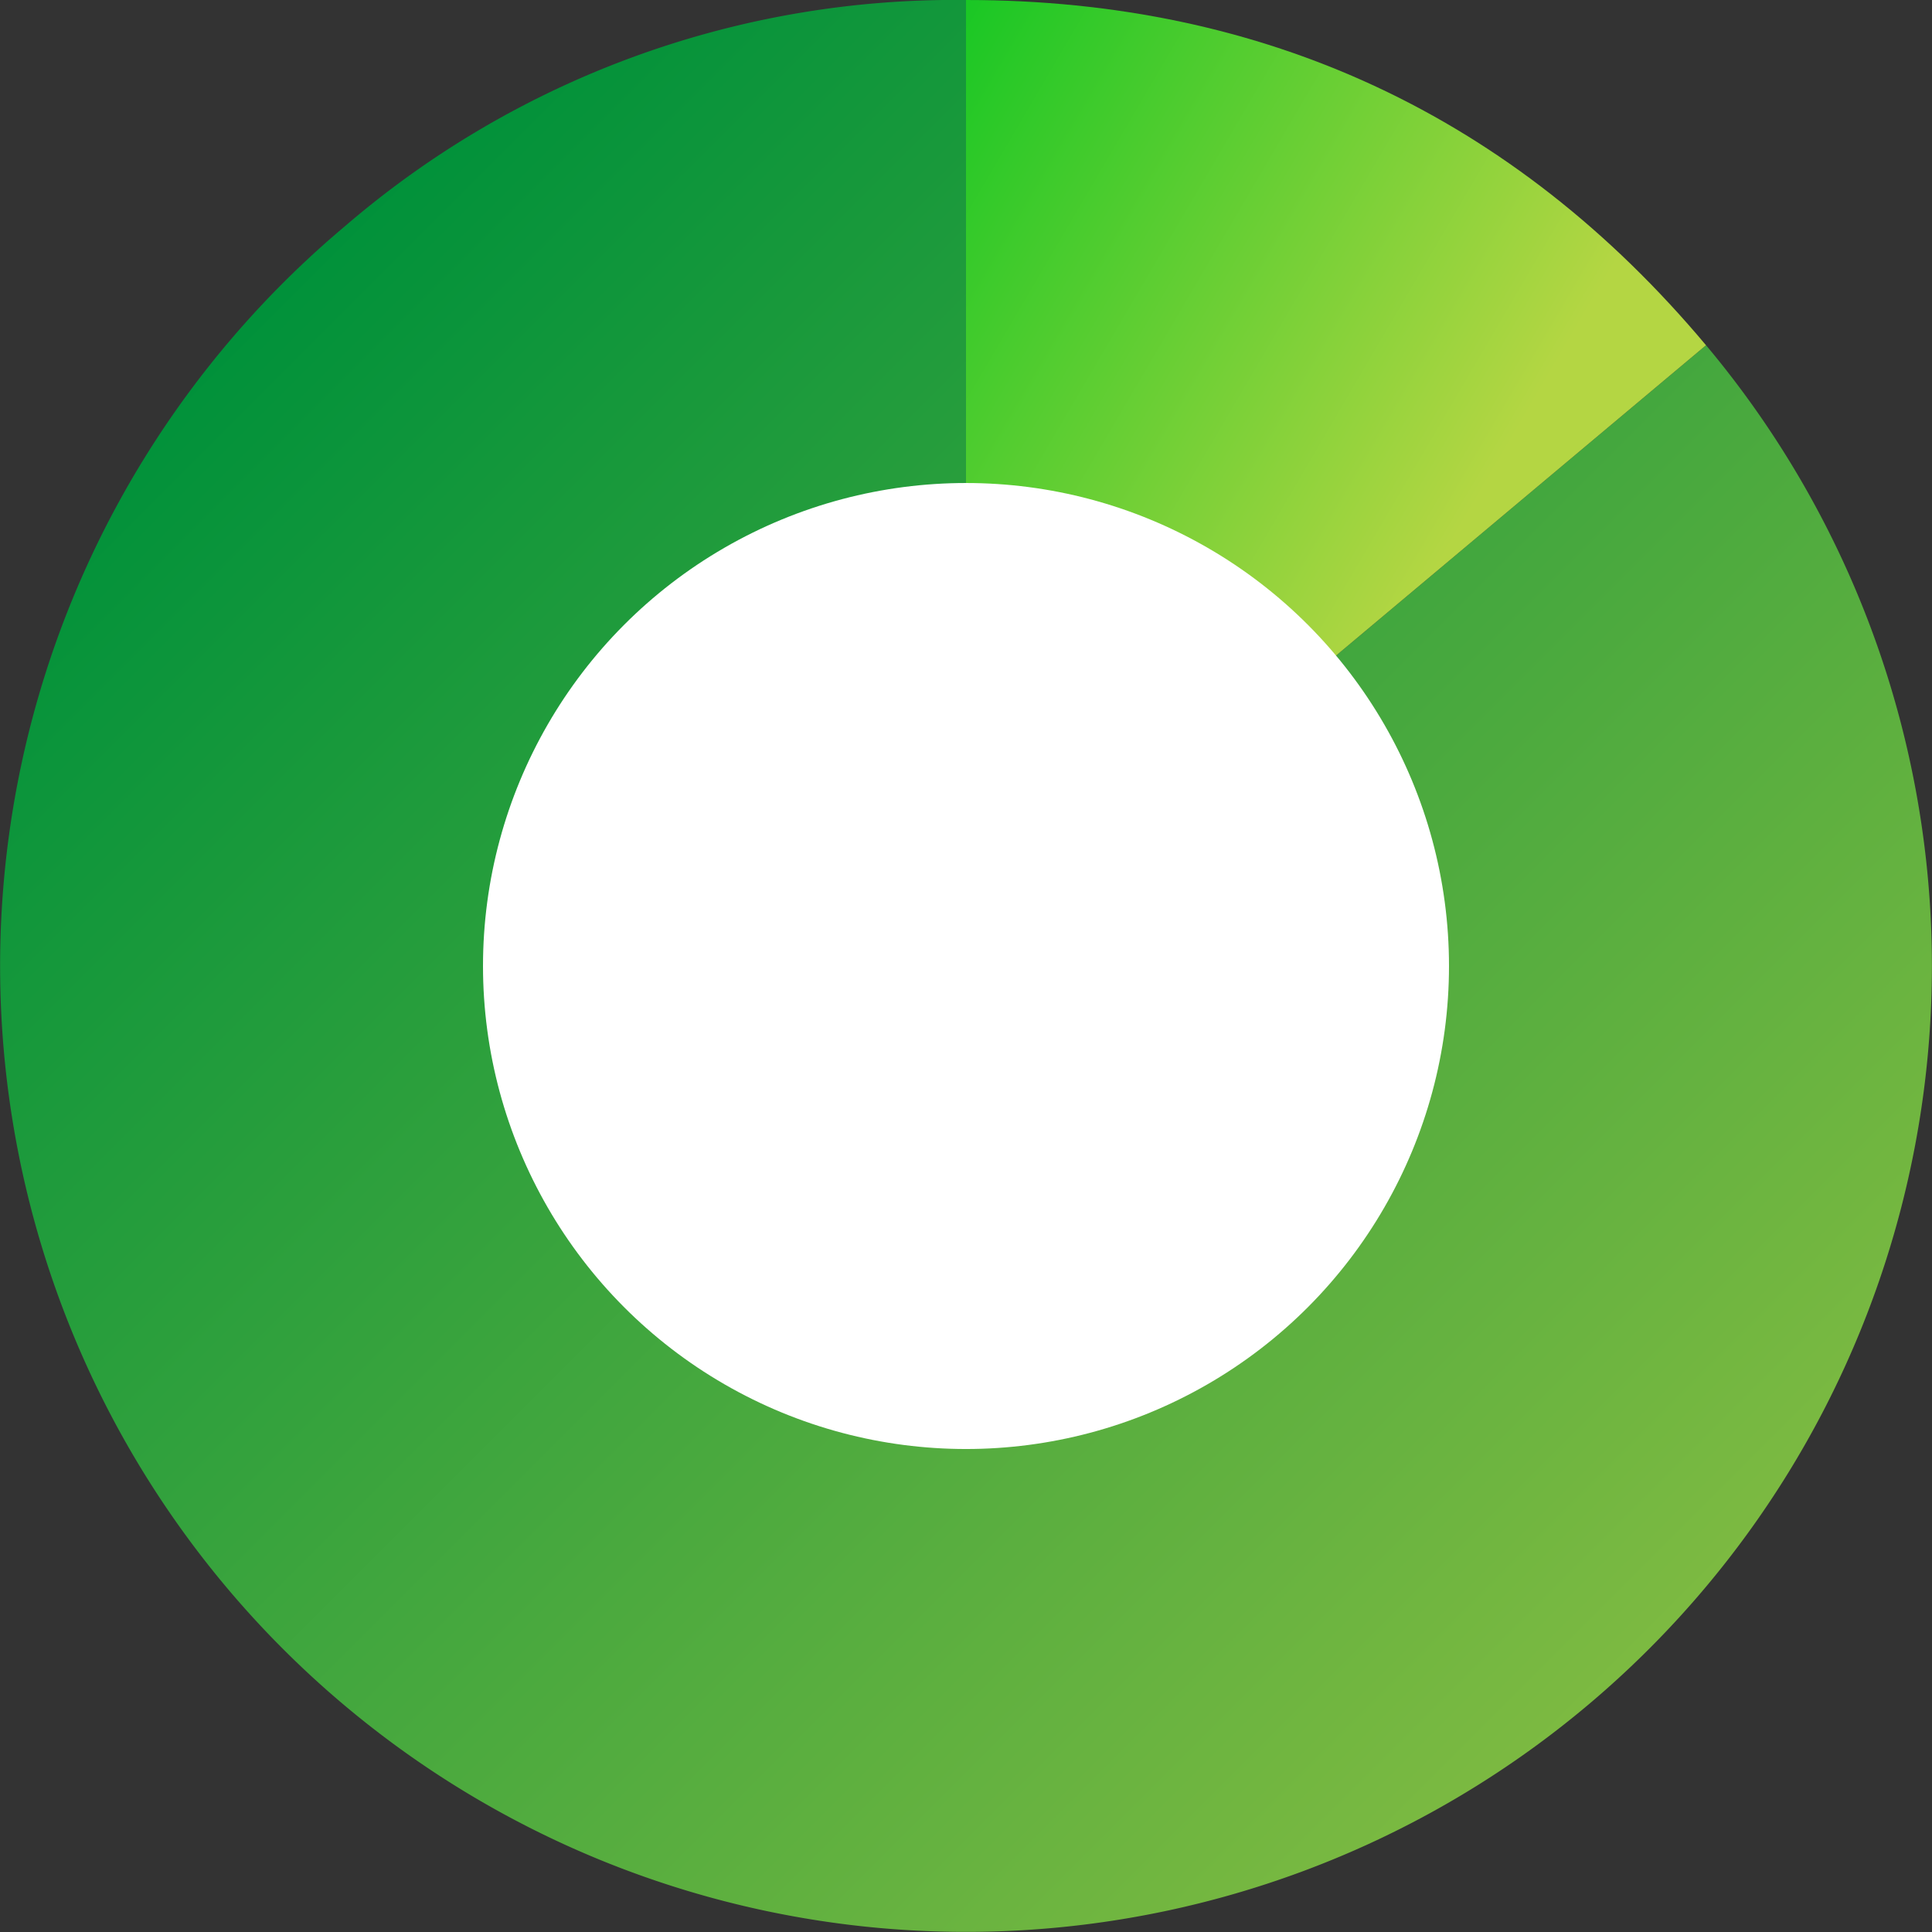
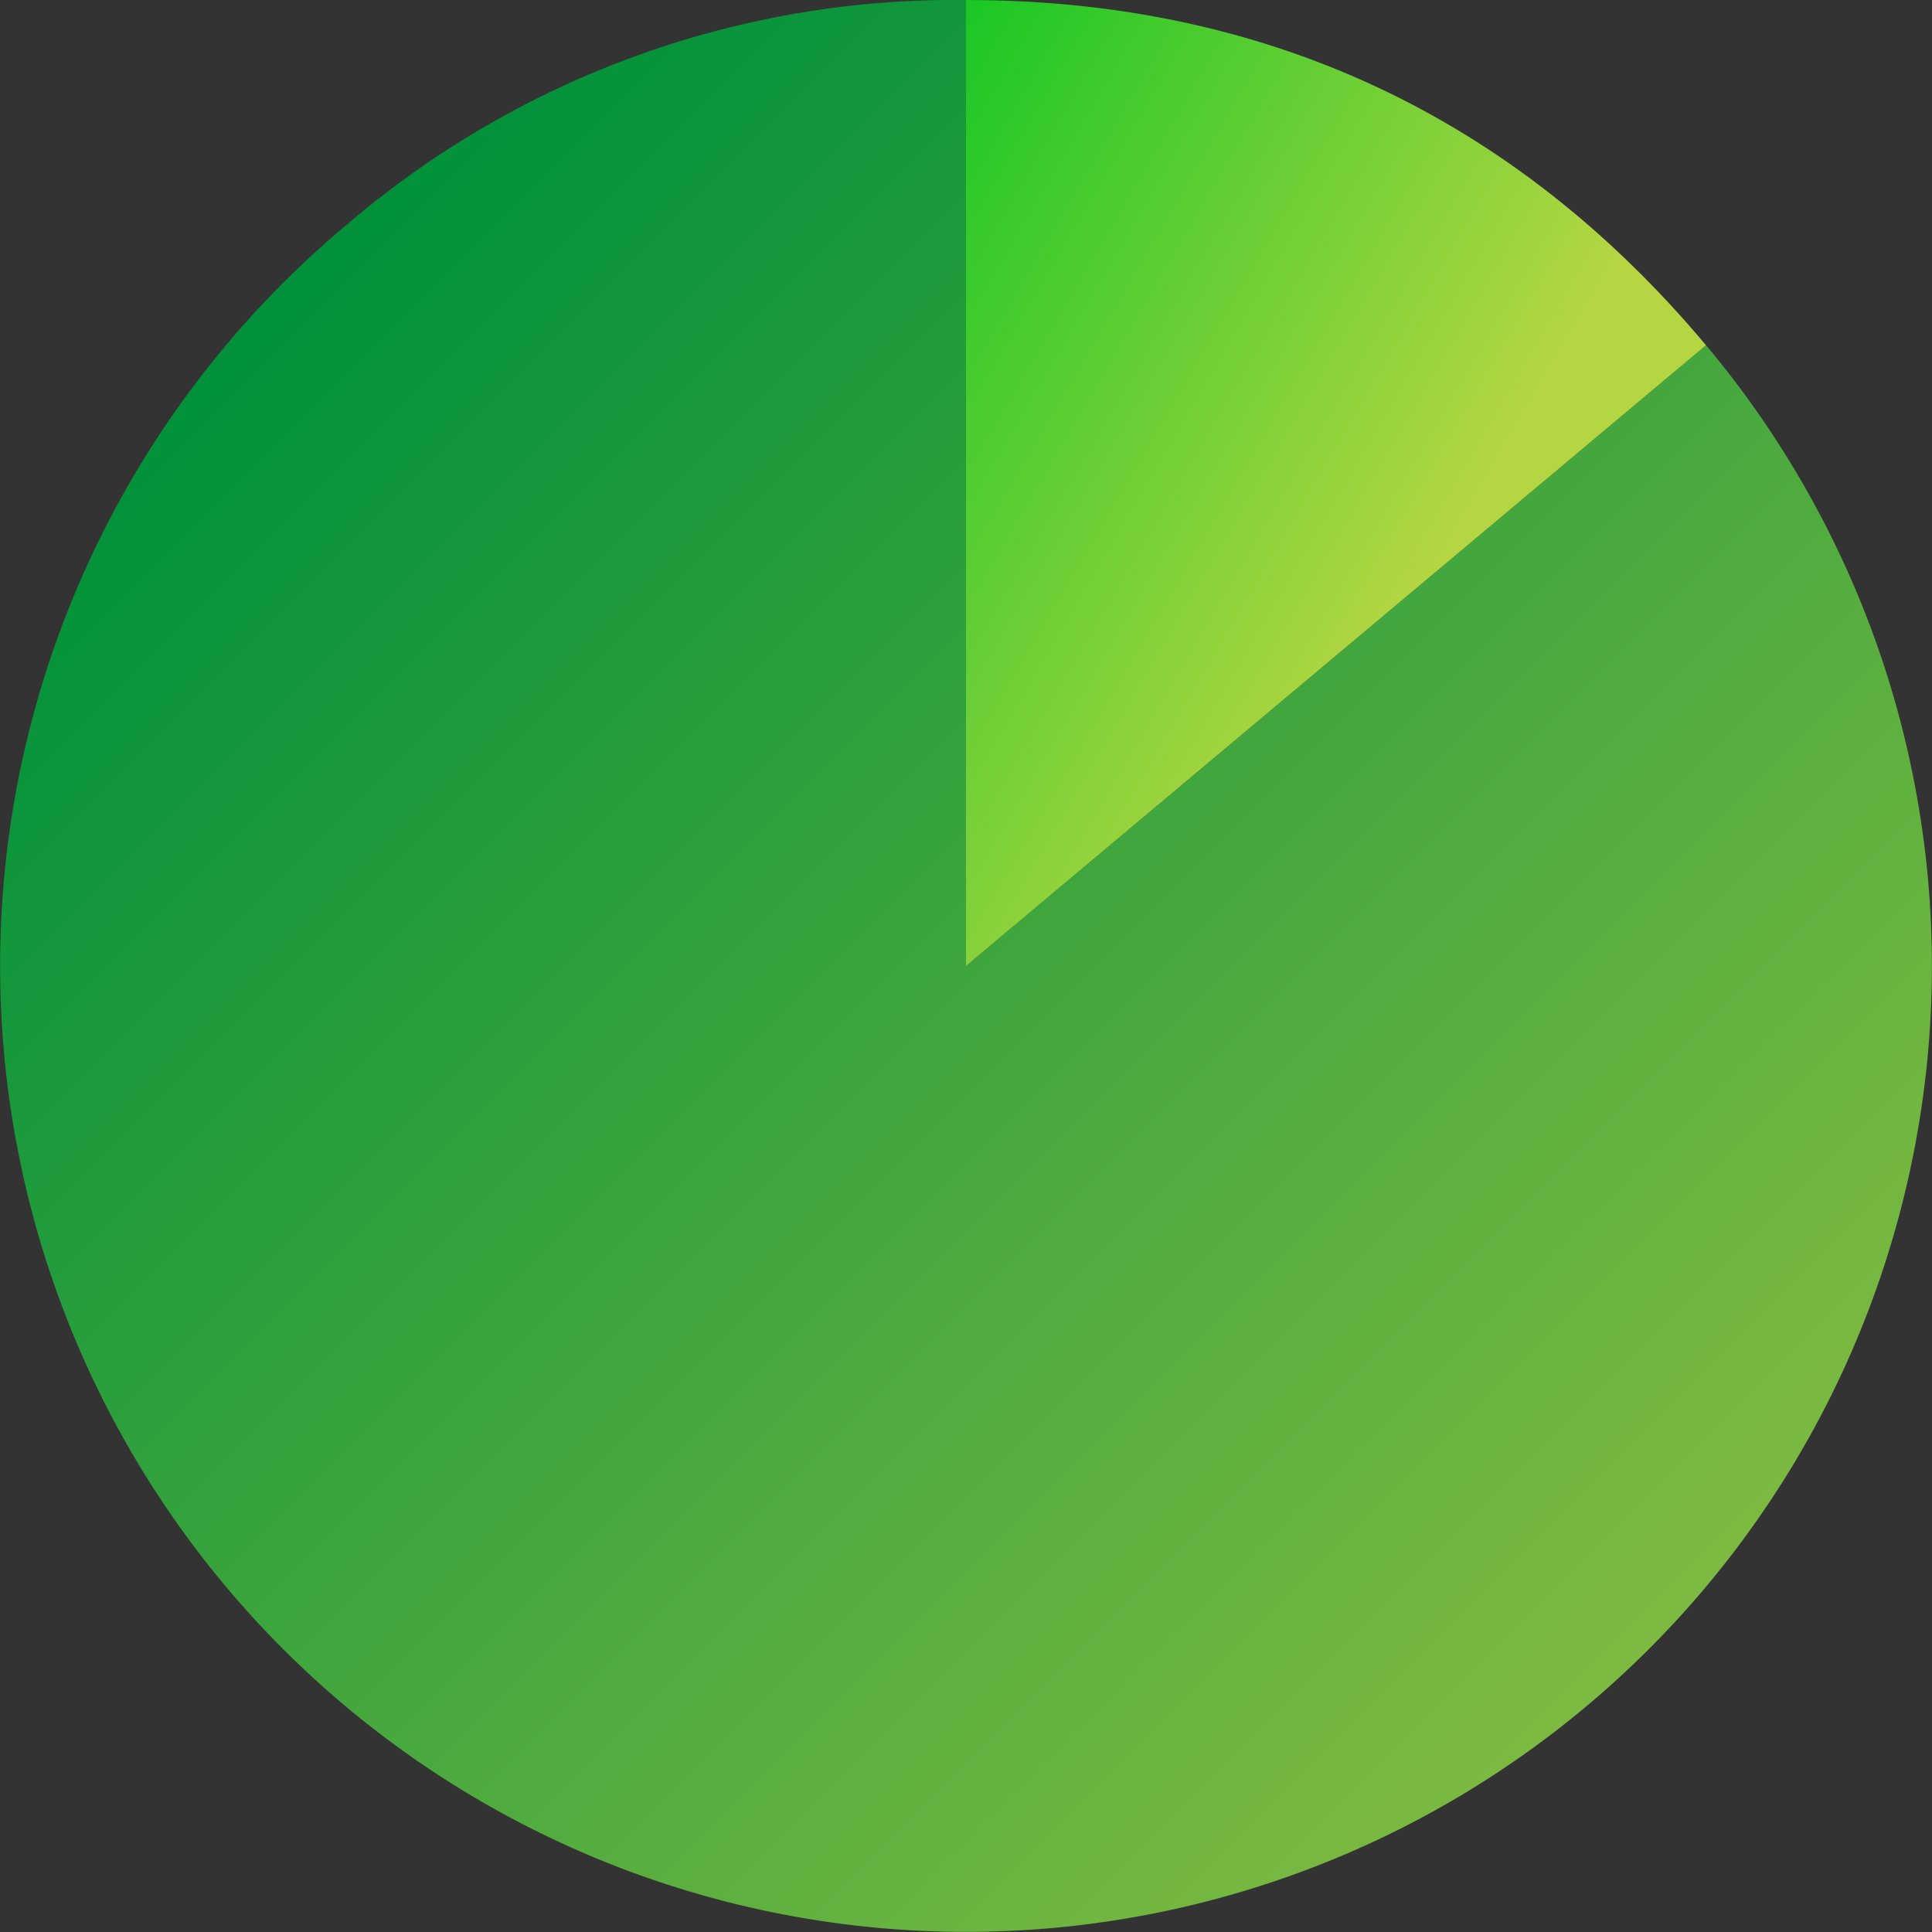
<svg xmlns="http://www.w3.org/2000/svg" width="180" height="179.999" viewBox="0 0 180 179.999">
  <rect x="0" y="0" width="180" height="179.999" fill="#333333" stroke="none" />
  <defs>
    <linearGradient id="a" x1="0.146" y1="0.147" x2="0.853" y2="0.854" gradientUnits="objectBoundingBox">
      <stop offset="0" stop-color="#00913a" />
      <stop offset="1" stop-color="#7dba41" />
    </linearGradient>
    <linearGradient id="b" x1="-0.191" y1="0.146" x2="0.543" y2="0.708" gradientUnits="objectBoundingBox">
      <stop offset="0" stop-color="#0dc622" />
      <stop offset="1" stop-color="#b4d643" />
    </linearGradient>
  </defs>
  <g transform="translate(0.002)">
    <path d="M90,90l68.947-57.834A89.991,89.991,0,1,1,32.164,21.052,87.114,87.114,0,0,1,90,0Z" transform="translate(0)" fill="url(#a)" />
-     <path d="M115,90V0c27.86,0,51.025,10.8,68.947,32.165L115,90Z" transform="translate(-25.002)" fill="url(#b)" />
-     <ellipse cx="45" cy="45" rx="45" ry="45" transform="translate(44.998 45.001)" fill="#fff" />
+     <path d="M115,90V0c27.86,0,51.025,10.8,68.947,32.165L115,90" transform="translate(-25.002)" fill="url(#b)" />
  </g>
</svg>